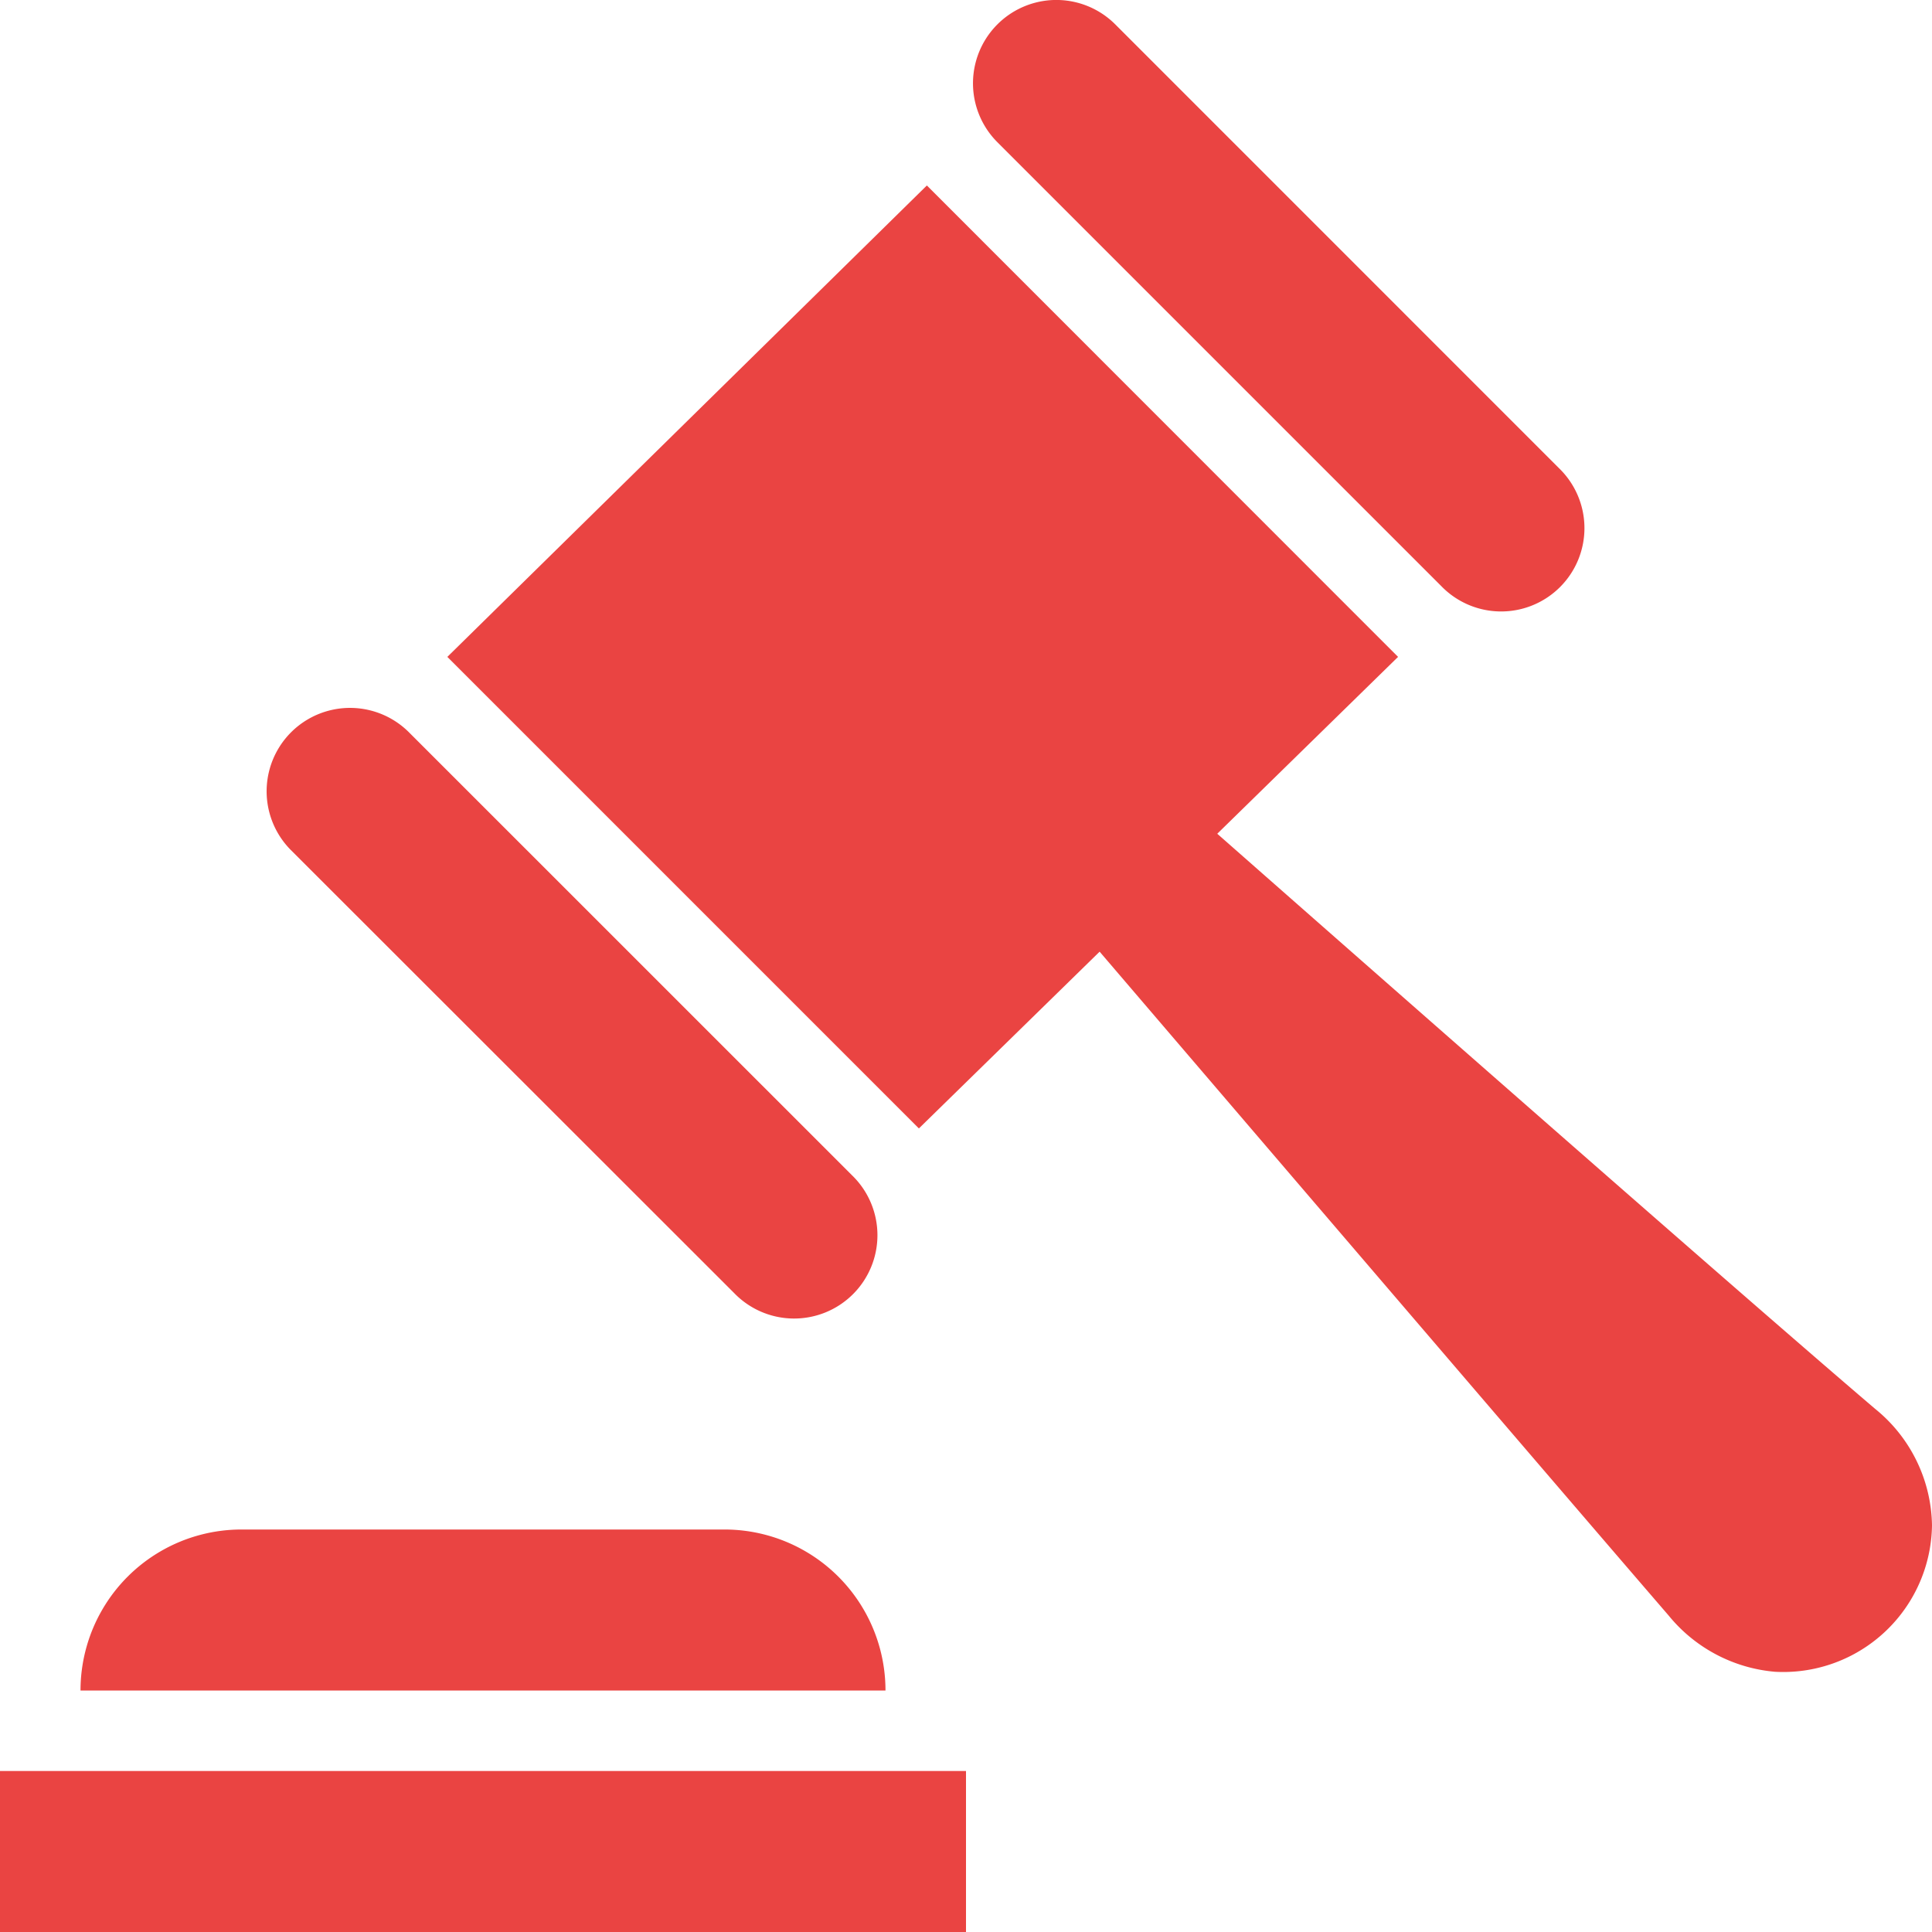
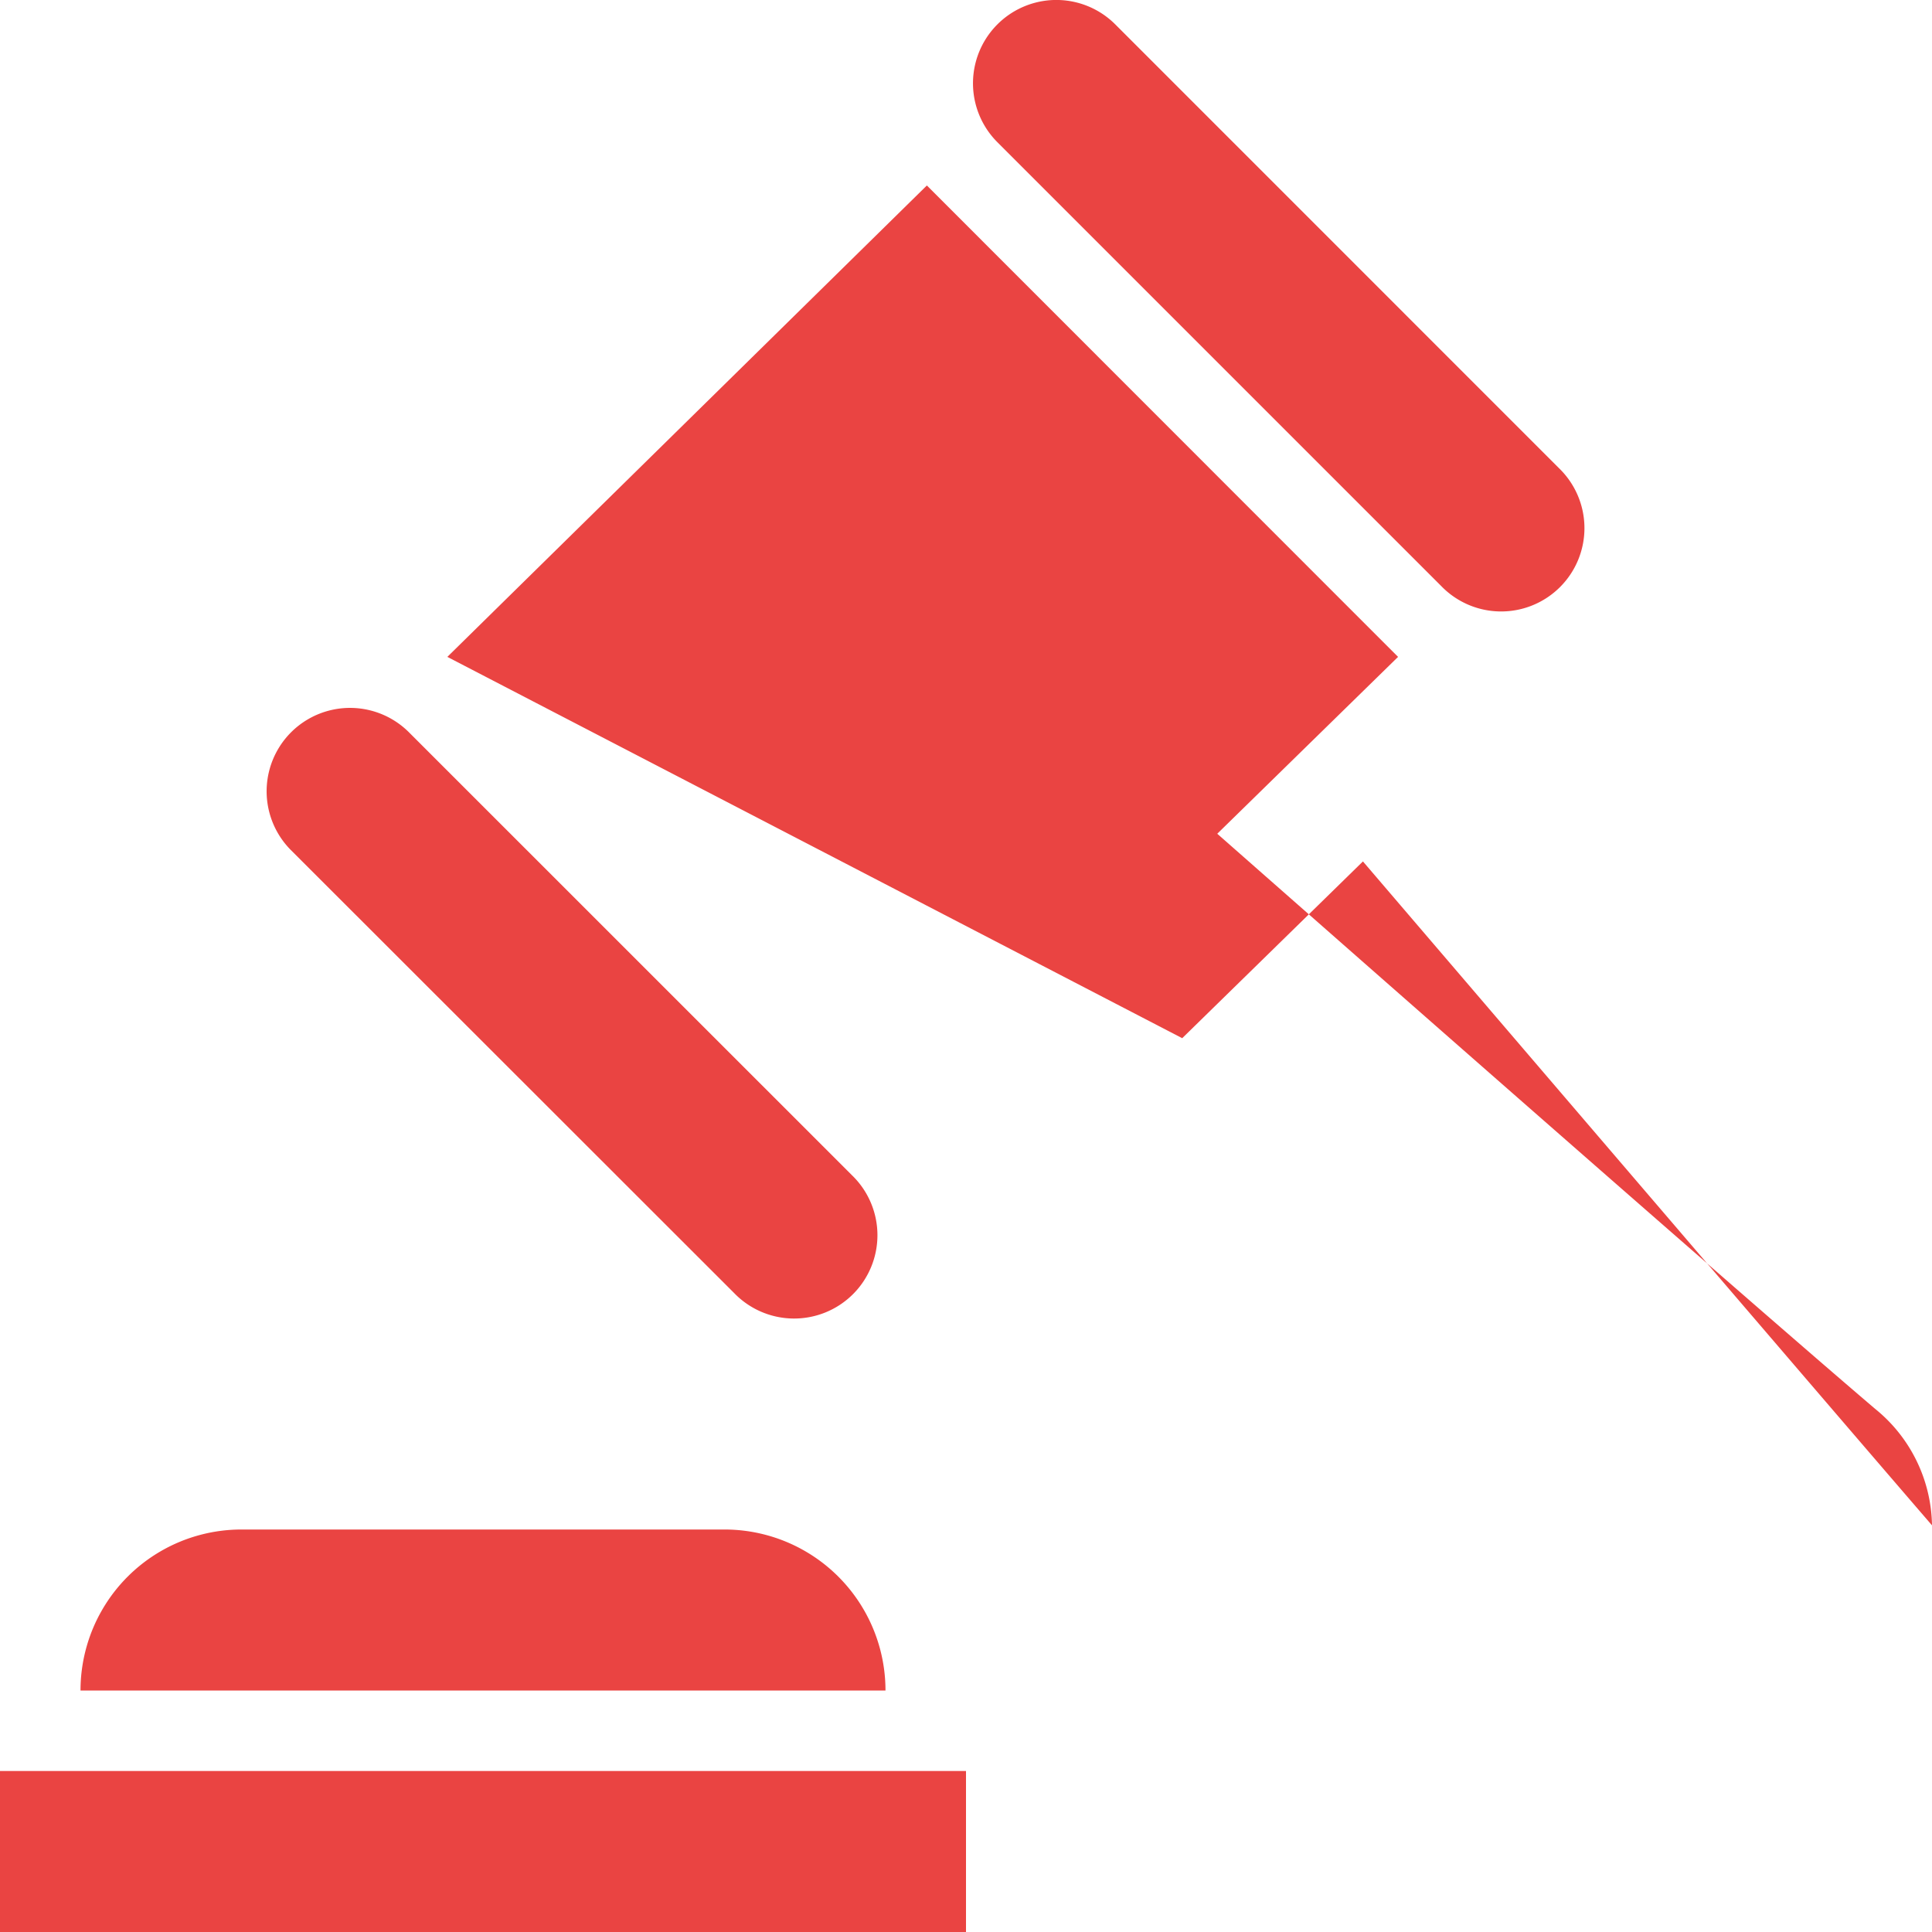
<svg xmlns="http://www.w3.org/2000/svg" width="55" height="55" viewBox="0 0 55 55">
-   <path d="M0,50.417H27.5V55H0Zm25.208-2.292H2.292a4.582,4.582,0,0,1,4.583-4.583h13.75A4.582,4.582,0,0,1,25.208,48.125ZM39.8,18.7l-5.147,5.035s14.417,12.7,18.728,16.372A4.348,4.348,0,0,1,55,43.423a4.235,4.235,0,0,1-4.469,4.169,4.39,4.39,0,0,1-3.027-1.6c-3.71-4.3-16.2-18.9-16.2-18.9l-5.145,5.032L12.735,18.7,26.386,5.28ZM11.619,20.824a2.374,2.374,0,0,0-3.357,3.357L20.9,36.811a2.372,2.372,0,1,0,3.355-3.353ZM31.749.694a2.372,2.372,0,0,0-3.355,3.355L41.028,16.683a2.372,2.372,0,1,0,3.353-3.355Z" fill="rgb(233.4,67.8,66.2 )" fill-rule="evenodd" />
+   <path d="M0,50.417H27.5V55H0Zm25.208-2.292H2.292a4.582,4.582,0,0,1,4.583-4.583h13.75A4.582,4.582,0,0,1,25.208,48.125ZM39.8,18.7l-5.147,5.035s14.417,12.7,18.728,16.372A4.348,4.348,0,0,1,55,43.423c-3.71-4.3-16.2-18.9-16.2-18.9l-5.145,5.032L12.735,18.7,26.386,5.28ZM11.619,20.824a2.374,2.374,0,0,0-3.357,3.357L20.9,36.811a2.372,2.372,0,1,0,3.355-3.353ZM31.749.694a2.372,2.372,0,0,0-3.355,3.355L41.028,16.683a2.372,2.372,0,1,0,3.353-3.355Z" fill="rgb(233.4,67.8,66.2 )" fill-rule="evenodd" />
</svg>